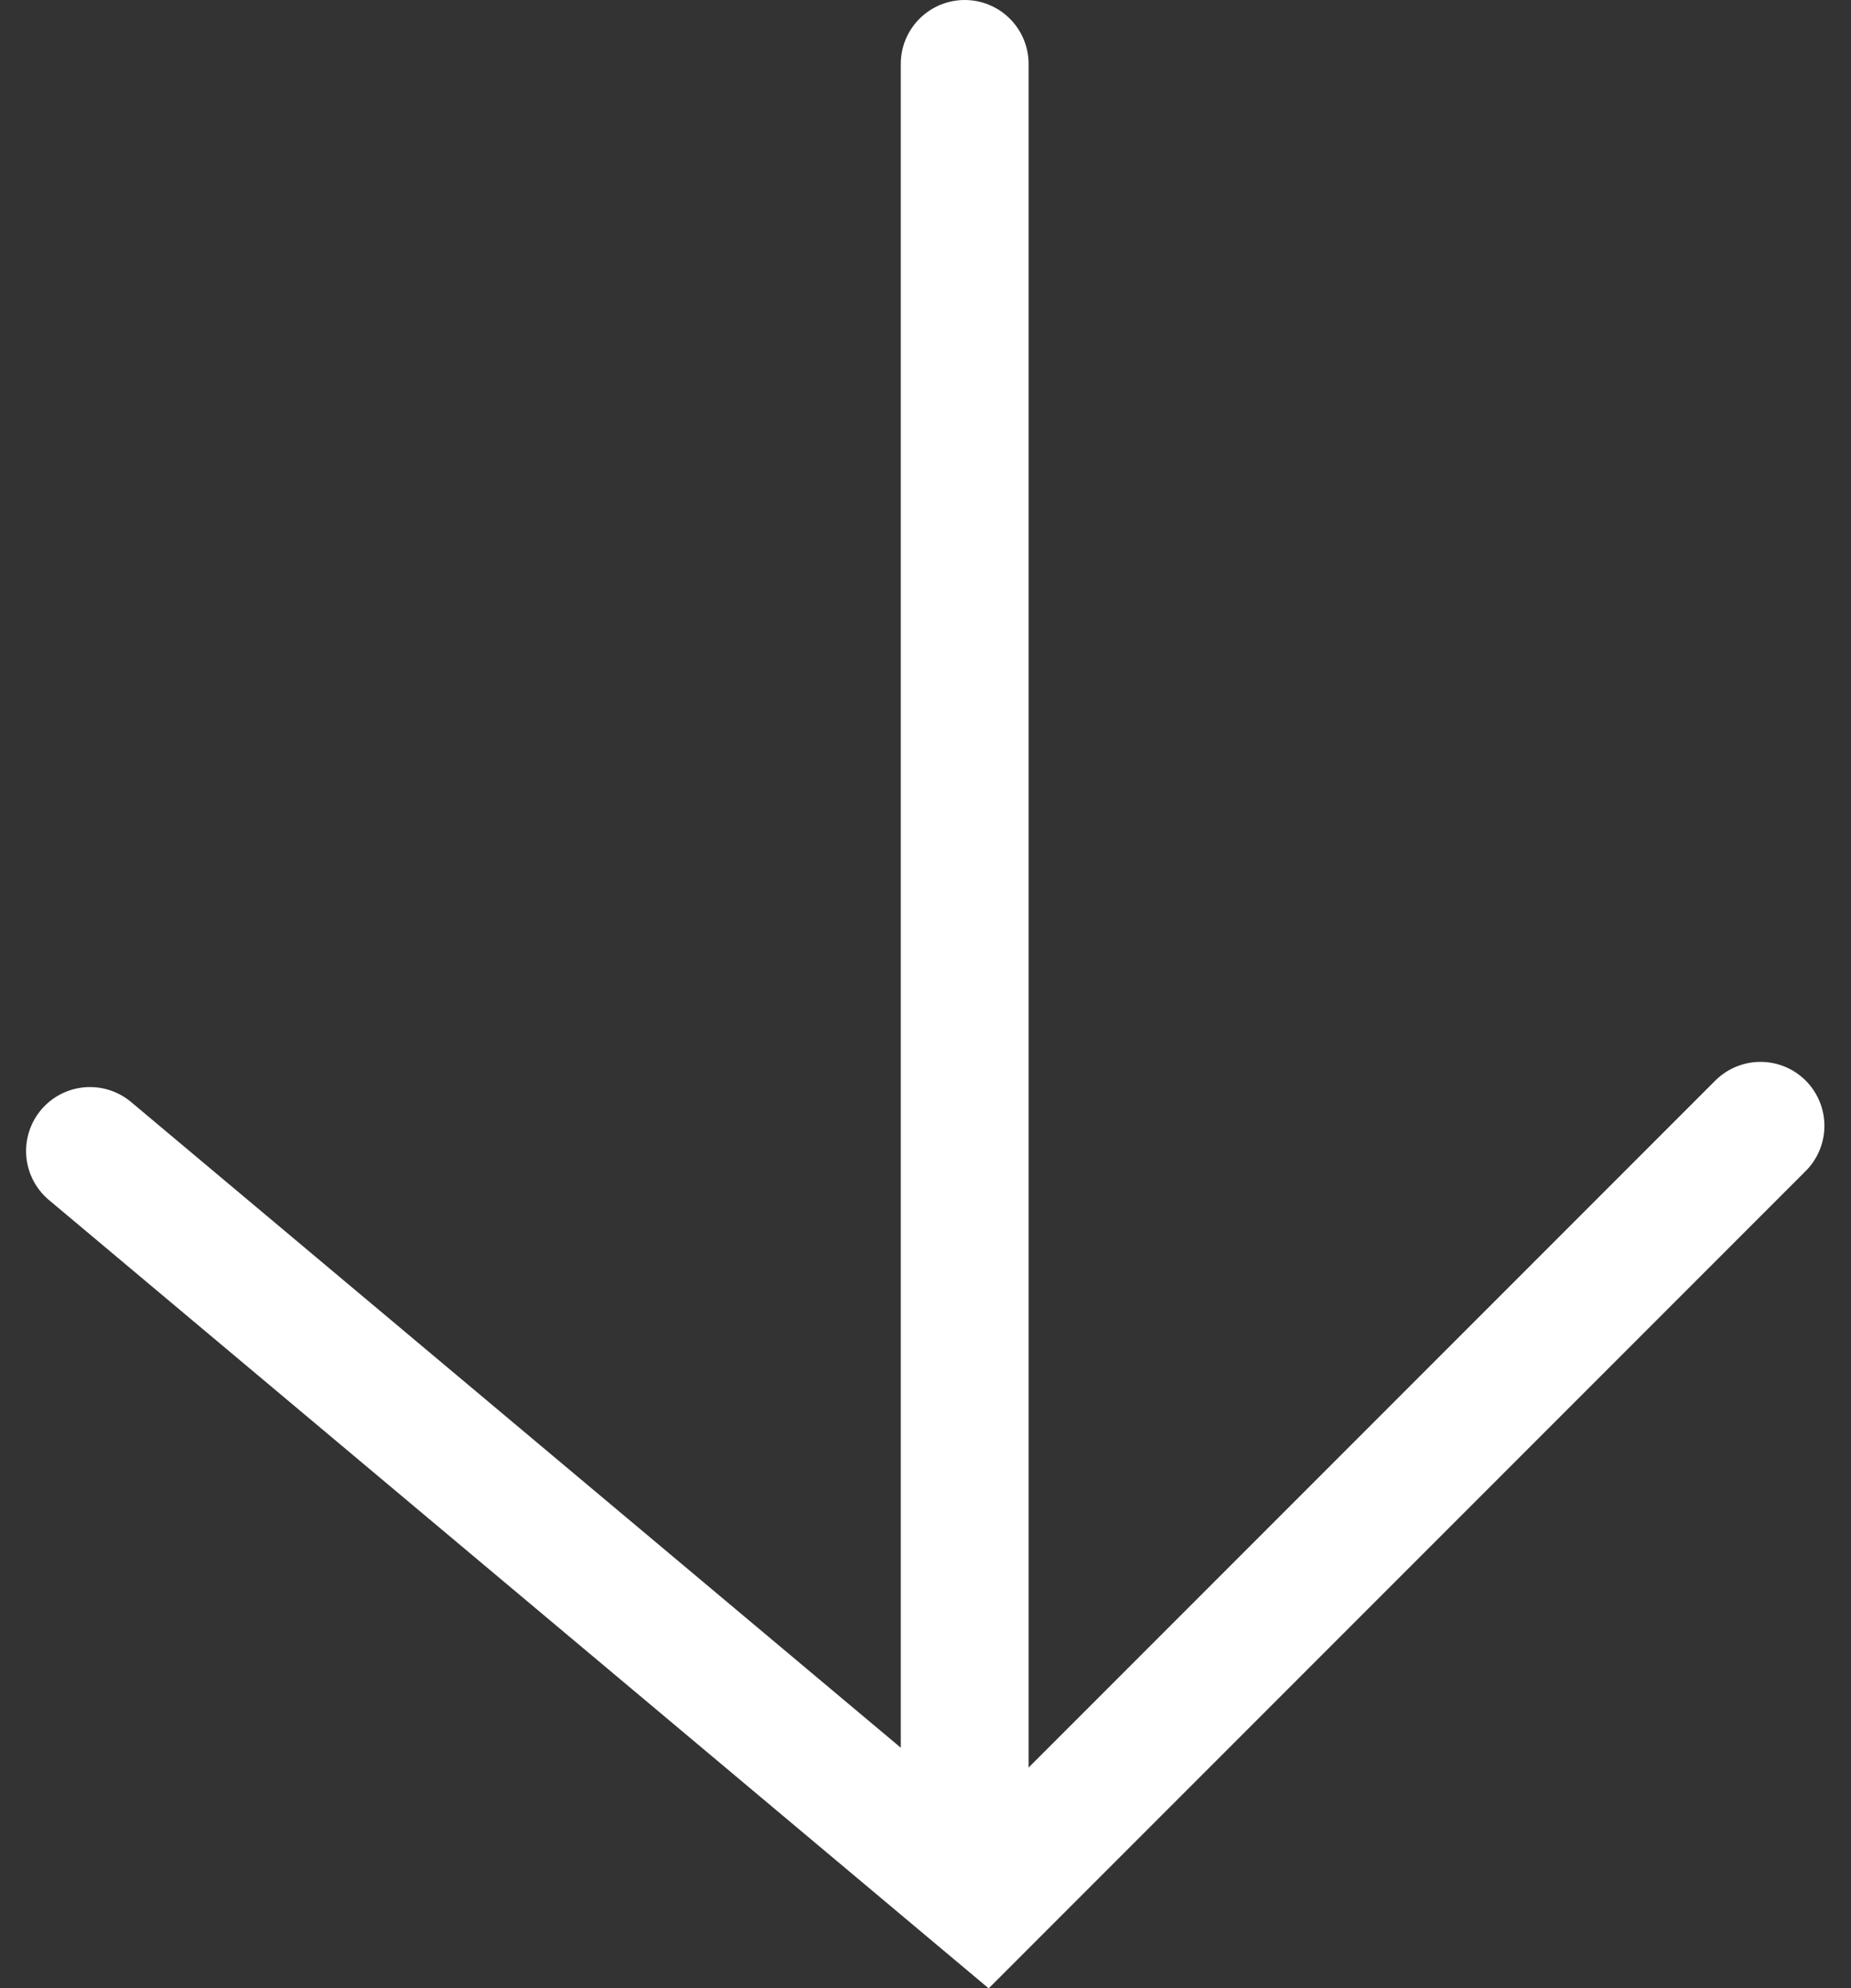
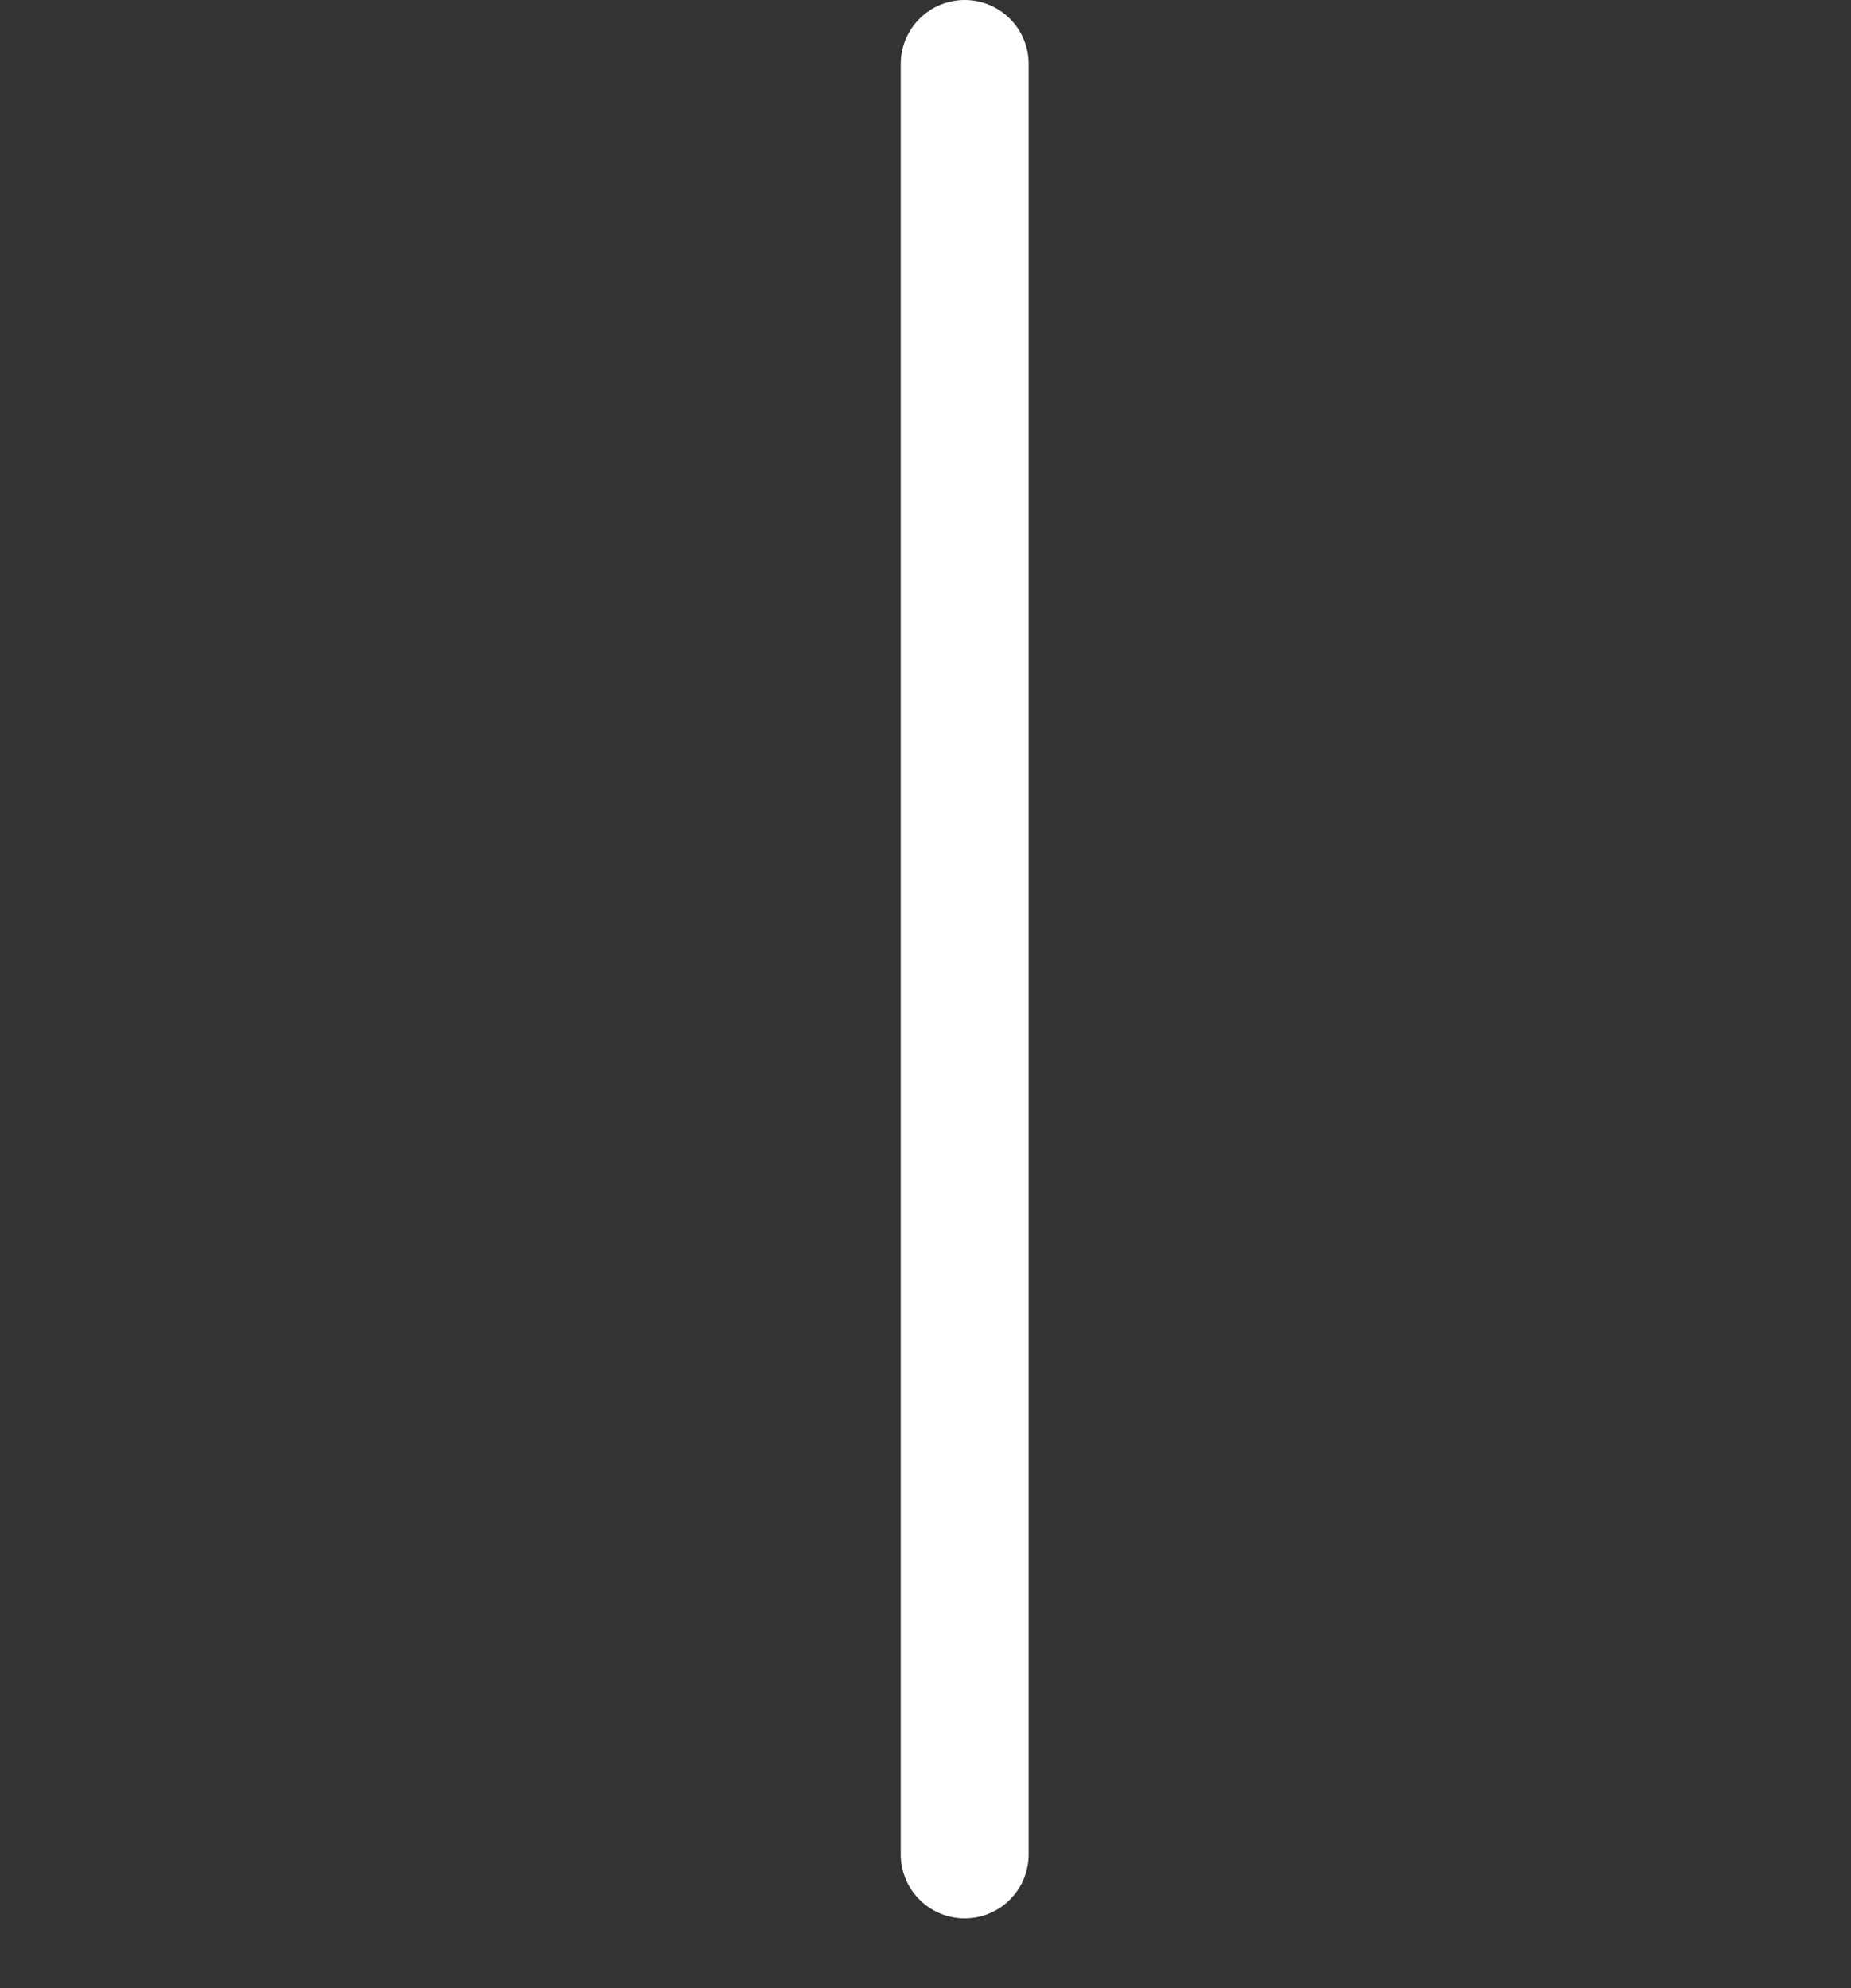
<svg xmlns="http://www.w3.org/2000/svg" width="14.479" height="15.547" viewBox="0 0 14.479 15.547">
  <rect x="0" y="0" width="14.479" height="15.547" fill="#333333" stroke="none" />
  <g id="グループ_144" data-name="グループ 144" transform="translate(-952.296 -992)">
    <line id="線_6" data-name="線 6" y1="14" transform="translate(959.842 992.5)" fill="none" stroke="#fff" stroke-linecap="round" stroke-miterlimit="10" stroke-width="1" />
-     <path id="パス_73" data-name="パス 73" d="M953,1001l7,5.87,6.067-6.067" fill="none" stroke="#fff" stroke-linecap="round" stroke-miterlimit="10" stroke-width="1" />
  </g>
</svg>